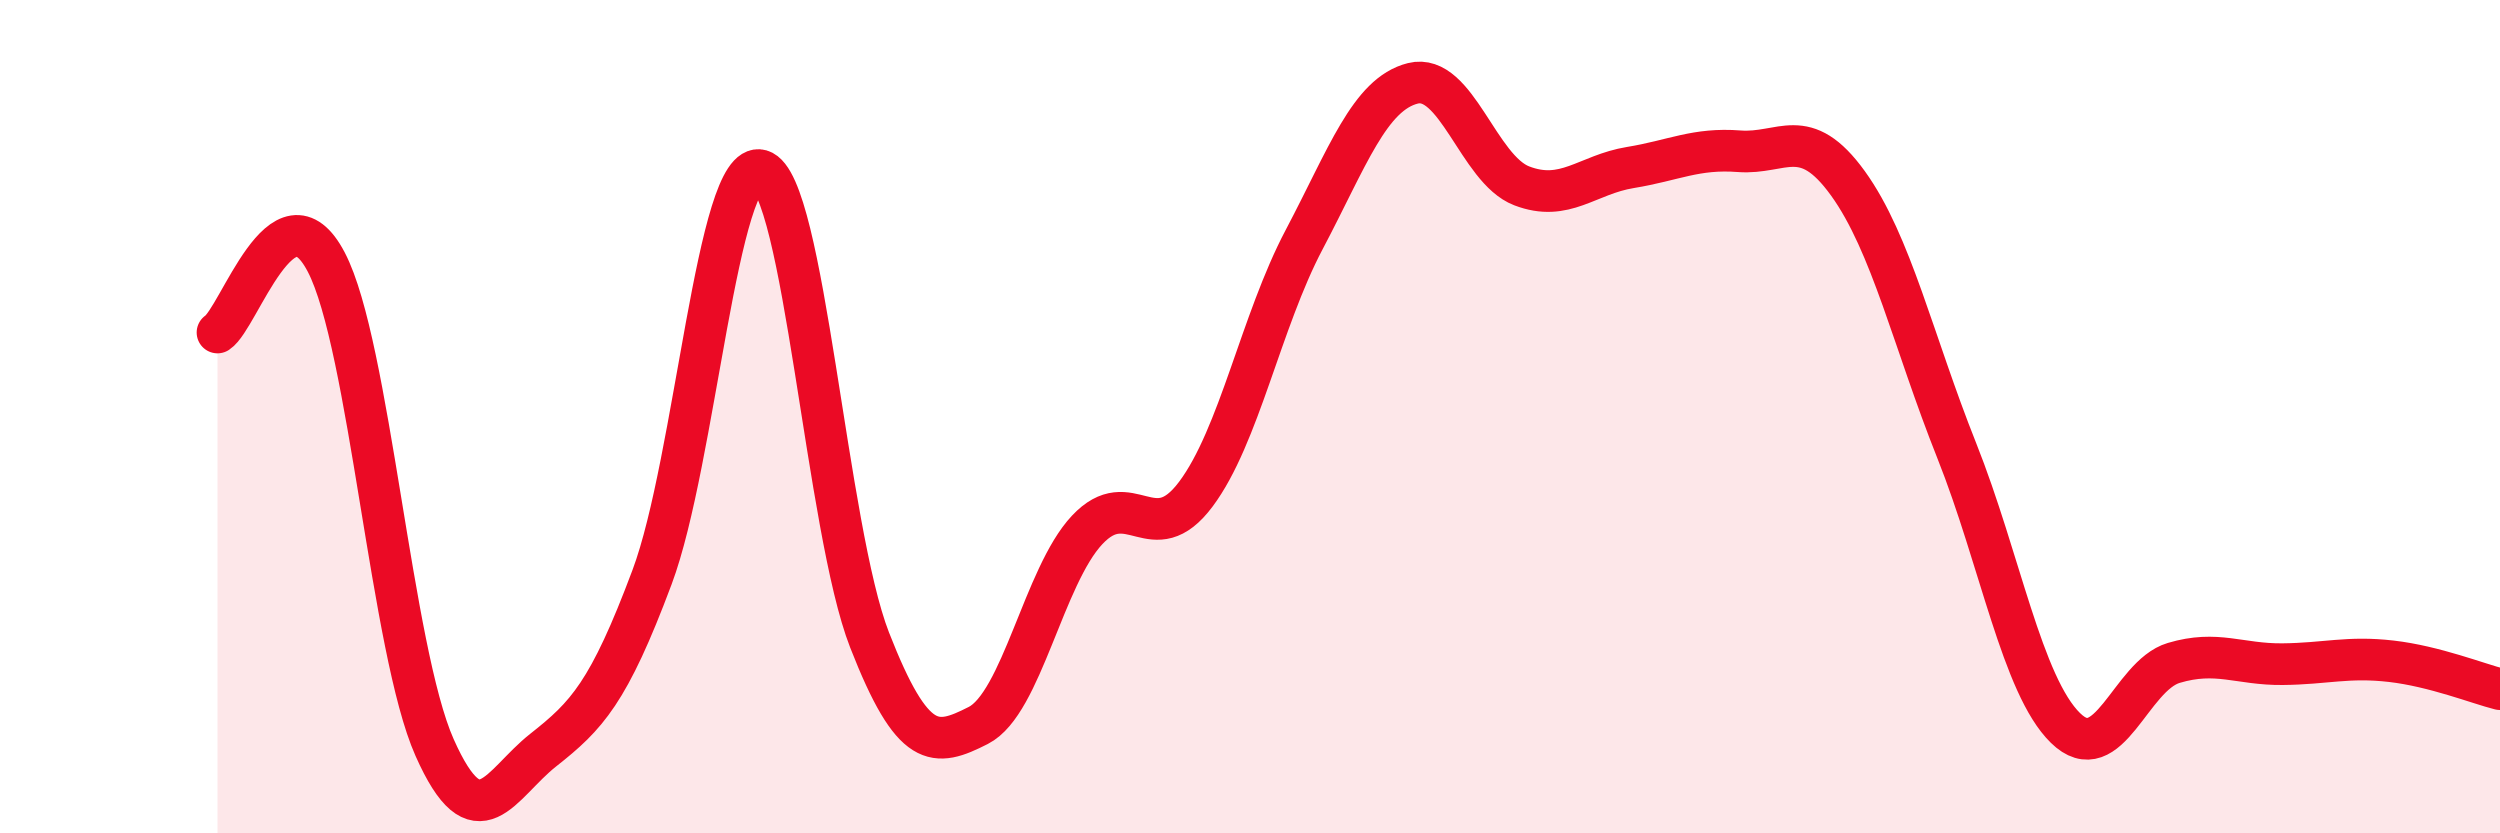
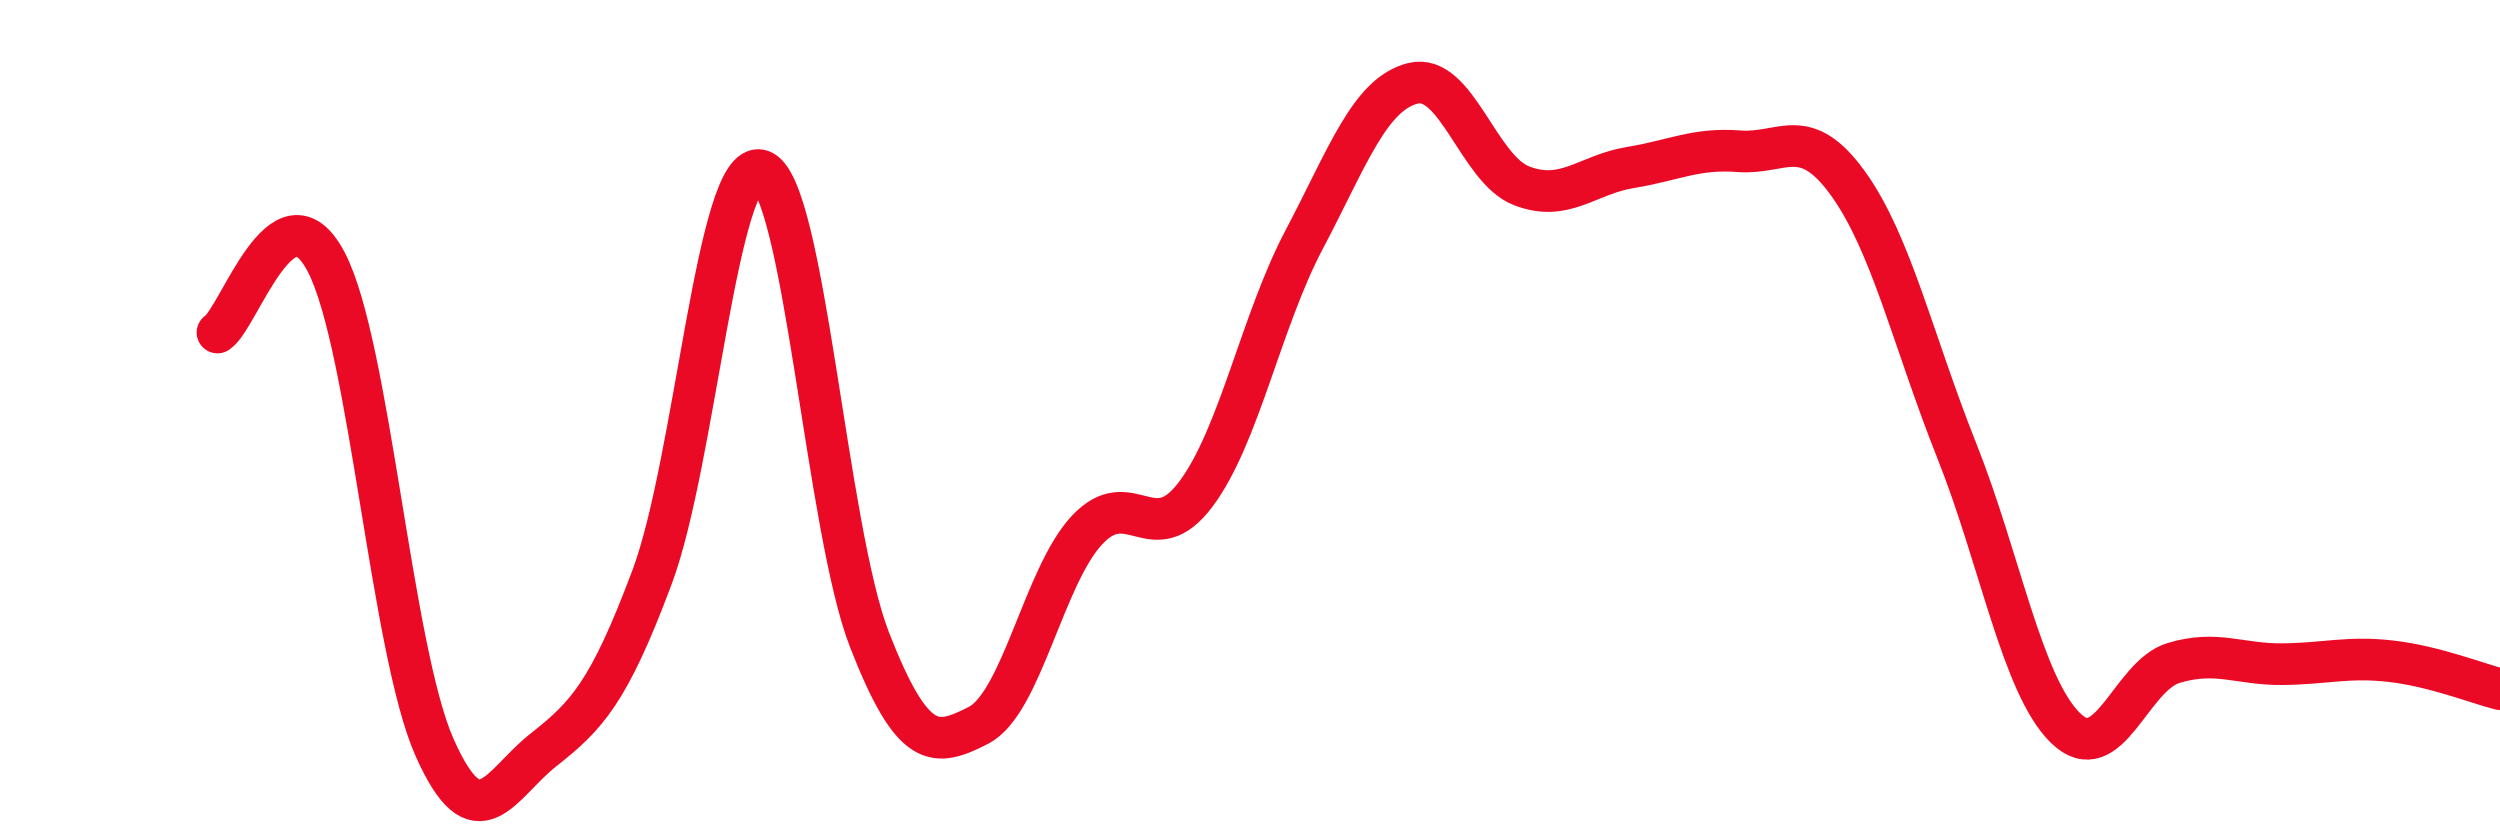
<svg xmlns="http://www.w3.org/2000/svg" width="60" height="20" viewBox="0 0 60 20">
-   <path d="M 5.22,7.98 C 5.74,7.64 6.79,4.3 7.83,6.29 C 8.87,8.28 9.39,15.6 10.43,17.94 C 11.47,20.28 12,18.82 13.04,18 C 14.08,17.18 14.61,16.63 15.65,13.85 C 16.69,11.07 17.22,3.79 18.26,4.09 C 19.3,4.39 19.83,12.7 20.87,15.36 C 21.91,18.02 22.44,17.94 23.48,17.41 C 24.52,16.88 25.05,13.83 26.09,12.72 C 27.13,11.61 27.66,13.25 28.7,11.86 C 29.74,10.47 30.26,7.72 31.3,5.75 C 32.34,3.78 32.87,2.26 33.91,2 C 34.95,1.74 35.48,4.06 36.52,4.46 C 37.56,4.86 38.09,4.19 39.13,4.02 C 40.17,3.85 40.7,3.55 41.74,3.63 C 42.78,3.71 43.31,2.96 44.35,4.4 C 45.39,5.84 45.92,8.2 46.96,10.81 C 48,13.42 48.53,16.45 49.57,17.47 C 50.61,18.49 51.13,16.22 52.17,15.91 C 53.21,15.6 53.74,15.95 54.78,15.94 C 55.82,15.93 56.35,15.75 57.39,15.87 C 58.43,15.99 59.48,16.41 60,16.54L60 20L5.22 20Z" fill="#EB0A25" opacity="0.1" stroke-linecap="round" stroke-linejoin="round" />
  <path d="M 5.22,7.98 C 5.74,7.64 6.79,4.3 7.83,6.29 C 8.87,8.28 9.39,15.6 10.43,17.94 C 11.47,20.28 12,18.82 13.04,18 C 14.08,17.18 14.61,16.63 15.65,13.85 C 16.69,11.07 17.22,3.79 18.26,4.09 C 19.3,4.39 19.83,12.7 20.87,15.36 C 21.91,18.02 22.44,17.94 23.48,17.41 C 24.52,16.88 25.05,13.83 26.09,12.72 C 27.13,11.61 27.66,13.25 28.7,11.86 C 29.74,10.47 30.26,7.72 31.3,5.75 C 32.34,3.78 32.87,2.26 33.91,2 C 34.95,1.74 35.48,4.06 36.52,4.46 C 37.56,4.86 38.09,4.19 39.13,4.02 C 40.17,3.85 40.7,3.55 41.74,3.63 C 42.78,3.71 43.31,2.96 44.35,4.4 C 45.39,5.84 45.92,8.2 46.96,10.81 C 48,13.42 48.53,16.45 49.57,17.47 C 50.61,18.49 51.13,16.22 52.17,15.91 C 53.21,15.6 53.74,15.95 54.78,15.94 C 55.82,15.93 56.35,15.75 57.39,15.87 C 58.43,15.99 59.48,16.41 60,16.54" stroke="#EB0A25" stroke-width="1" fill="none" stroke-linecap="round" stroke-linejoin="round" />
</svg>